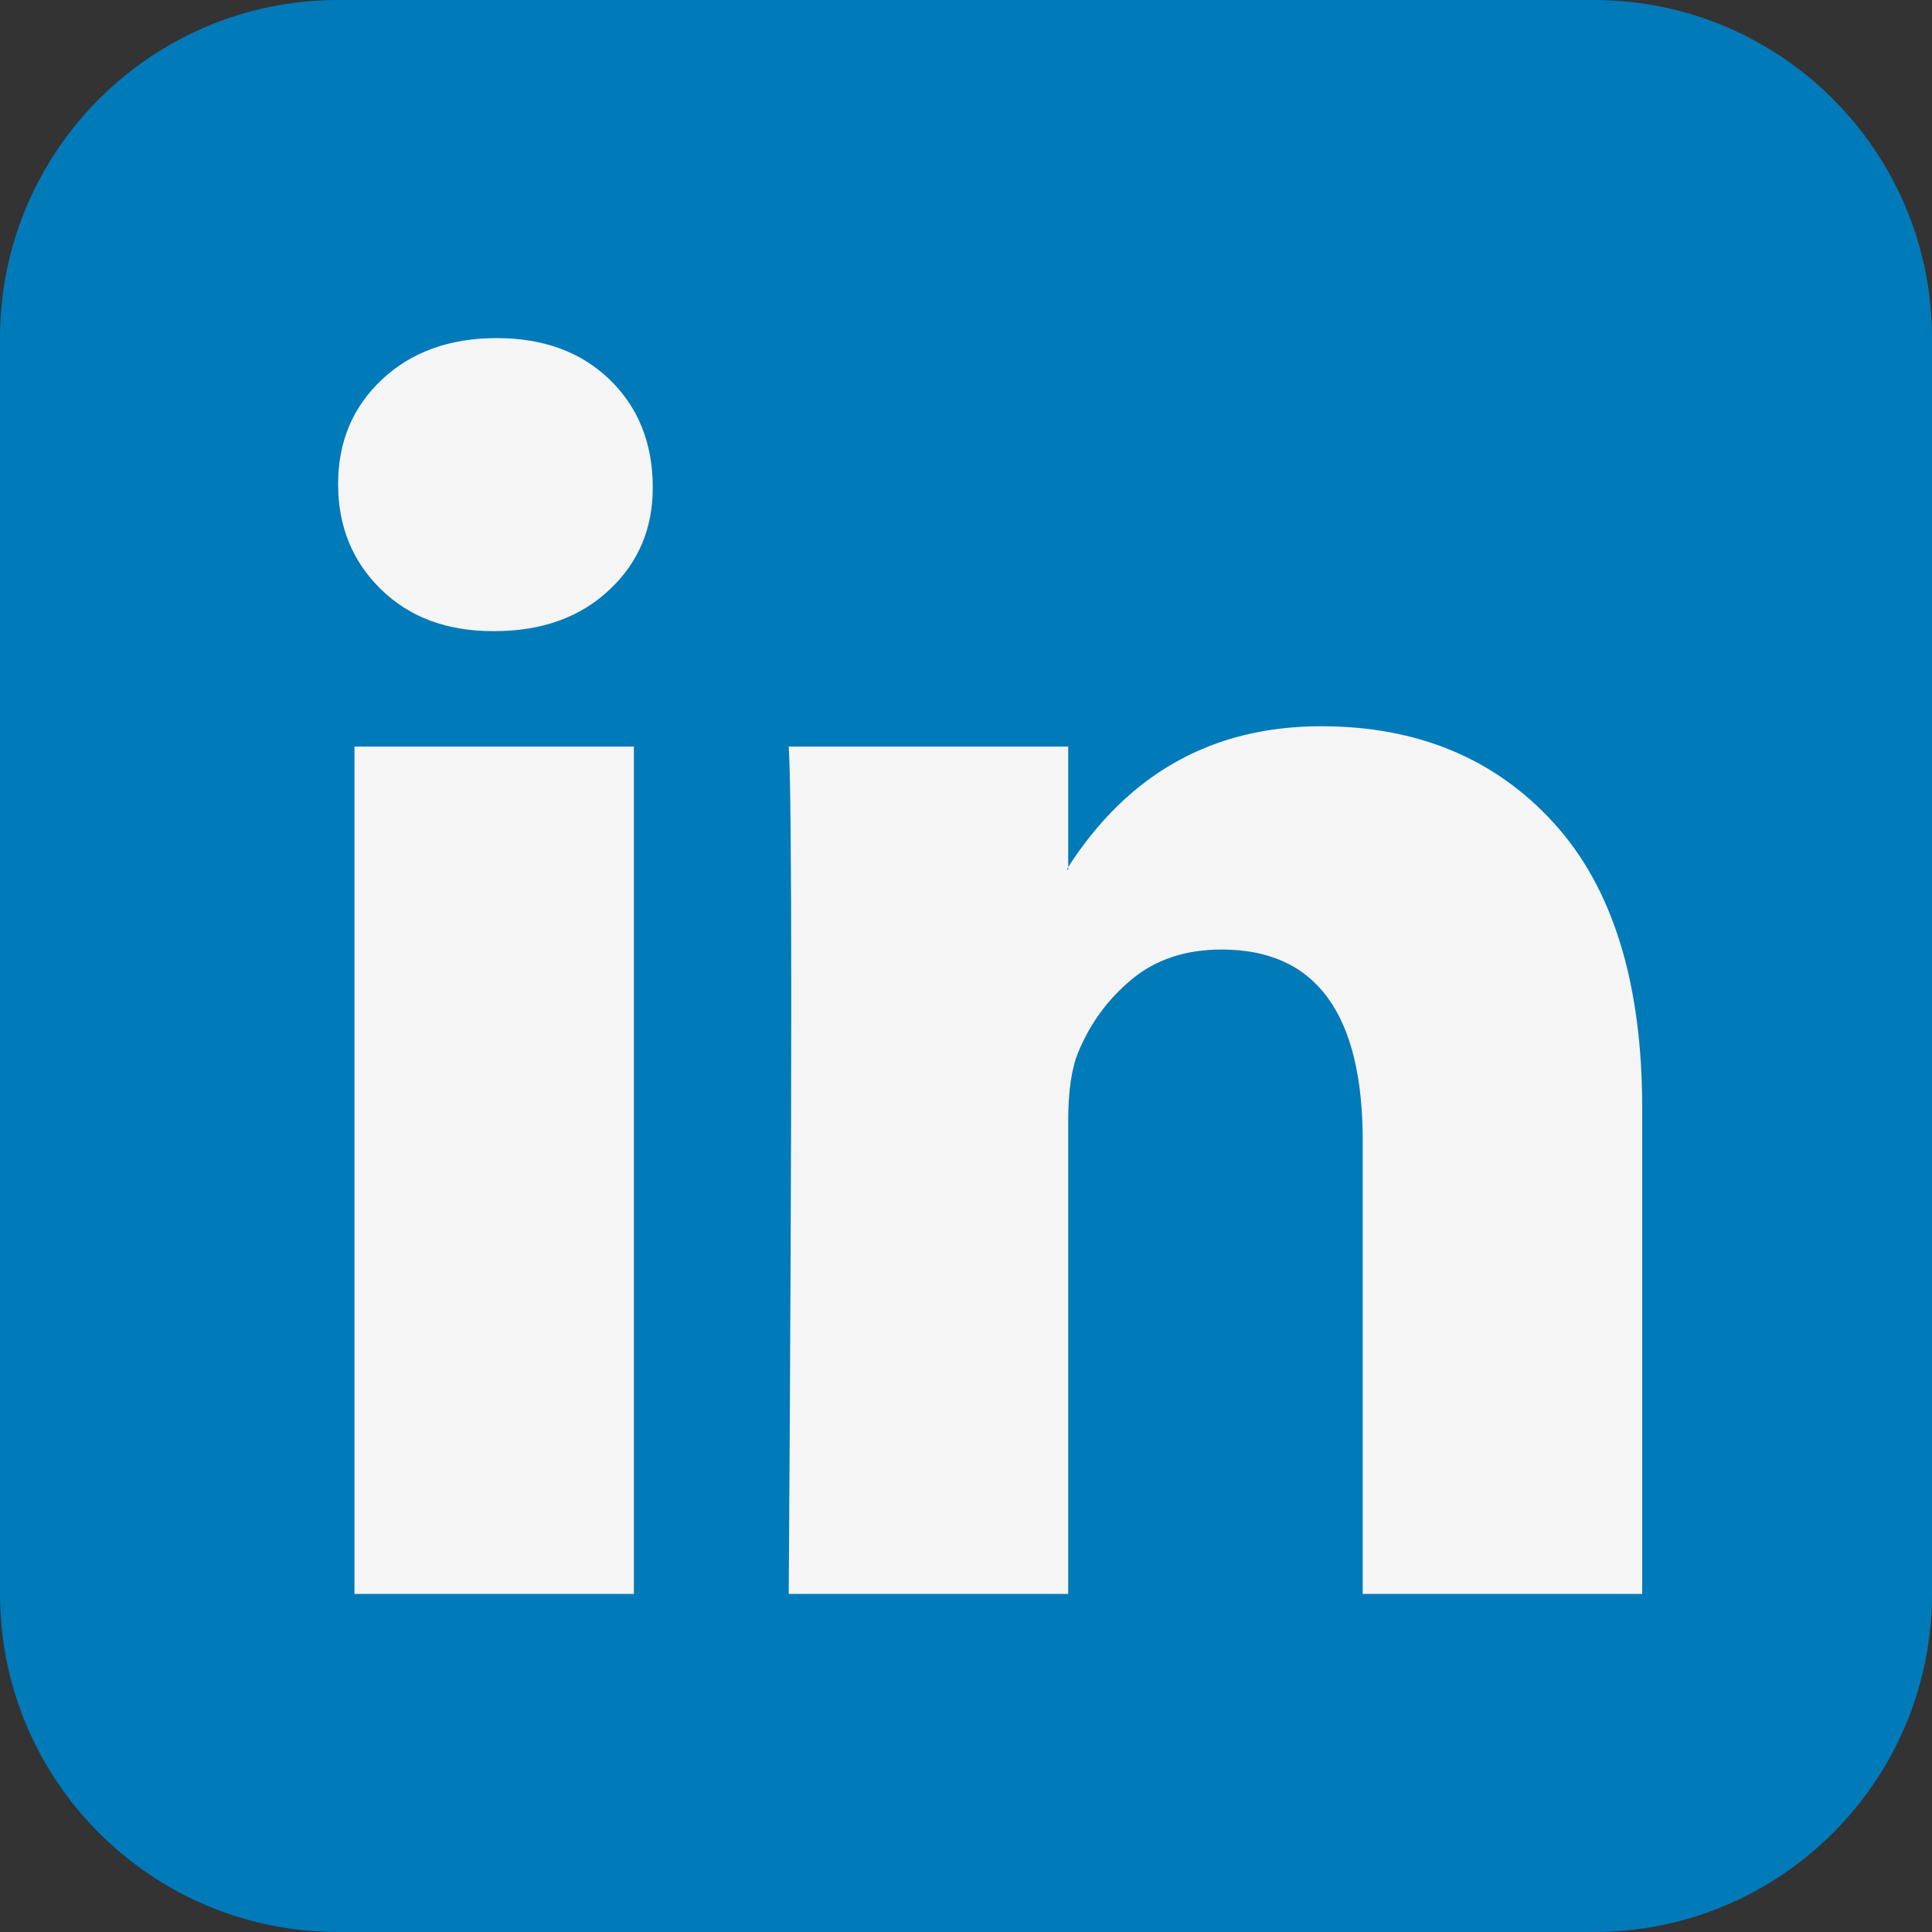
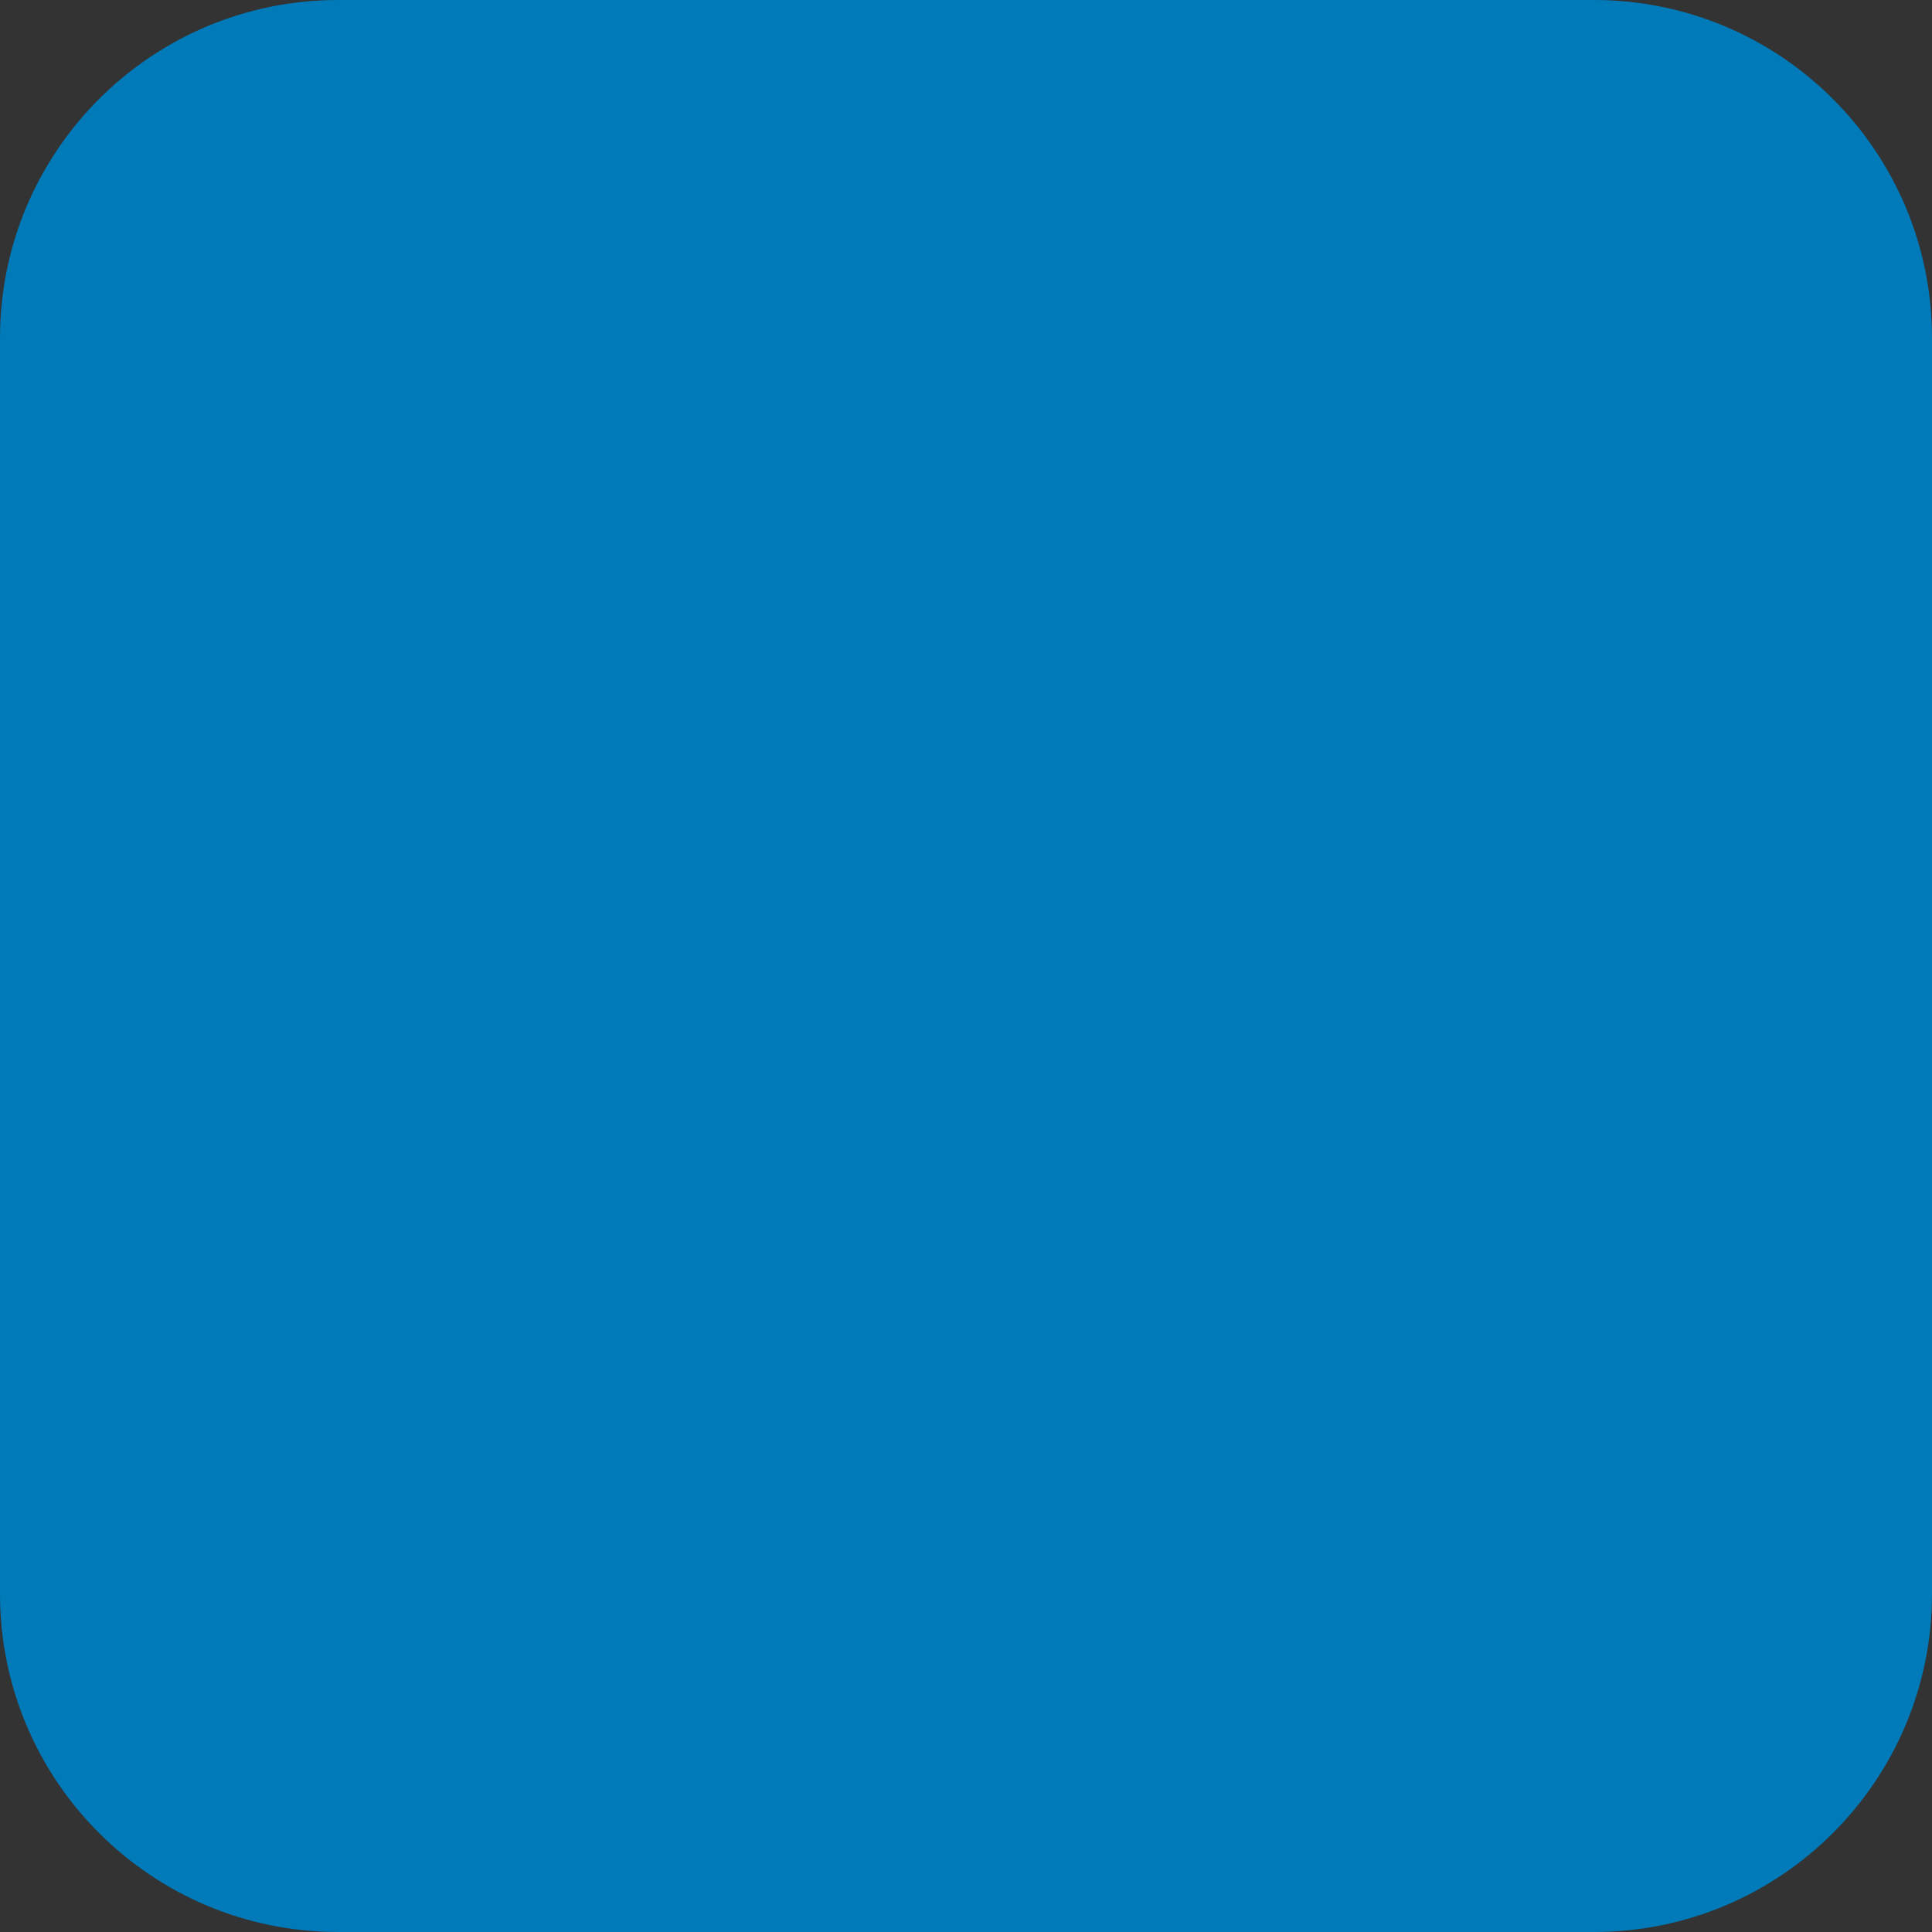
<svg xmlns="http://www.w3.org/2000/svg" width="40" height="40" viewBox="0 0 40 40" fill="none">
  <rect x="0" y="0" width="40" height="40" fill="#333333" stroke="none" />
  <path d="M0 7C0 3.134 3.134 0 7 0H33C36.866 0 40 3.134 40 7V33C40 36.866 36.866 40 33 40H7C3.134 40 0 36.866 0 33V7Z" fill="#007AB9" />
-   <path d="M7 10.02C7 9.145 7.304 8.423 7.912 7.854C8.52 7.285 9.311 7 10.284 7C11.239 7 12.012 7.28 12.603 7.84C13.211 8.418 13.515 9.171 13.515 10.099C13.515 10.939 13.22 11.64 12.629 12.2C12.021 12.778 11.222 13.067 10.232 13.067H10.206C9.25 13.067 8.477 12.778 7.886 12.2C7.295 11.622 7 10.896 7 10.02ZM7.339 33V15.457H13.124V33H7.339ZM16.33 33H22.116V23.204C22.116 22.591 22.185 22.119 22.324 21.786C22.568 21.191 22.937 20.687 23.432 20.276C23.927 19.864 24.548 19.659 25.295 19.659C27.241 19.659 28.214 20.98 28.214 23.624V33H34V22.941C34 20.35 33.392 18.385 32.176 17.046C30.959 15.706 29.352 15.036 27.354 15.036C25.113 15.036 23.367 16.008 22.116 17.951V18.004H22.09L22.116 17.951V15.457H16.33C16.365 16.017 16.382 17.759 16.382 20.683C16.382 23.607 16.365 27.712 16.33 33Z" fill="#F5F5F5" />
</svg>